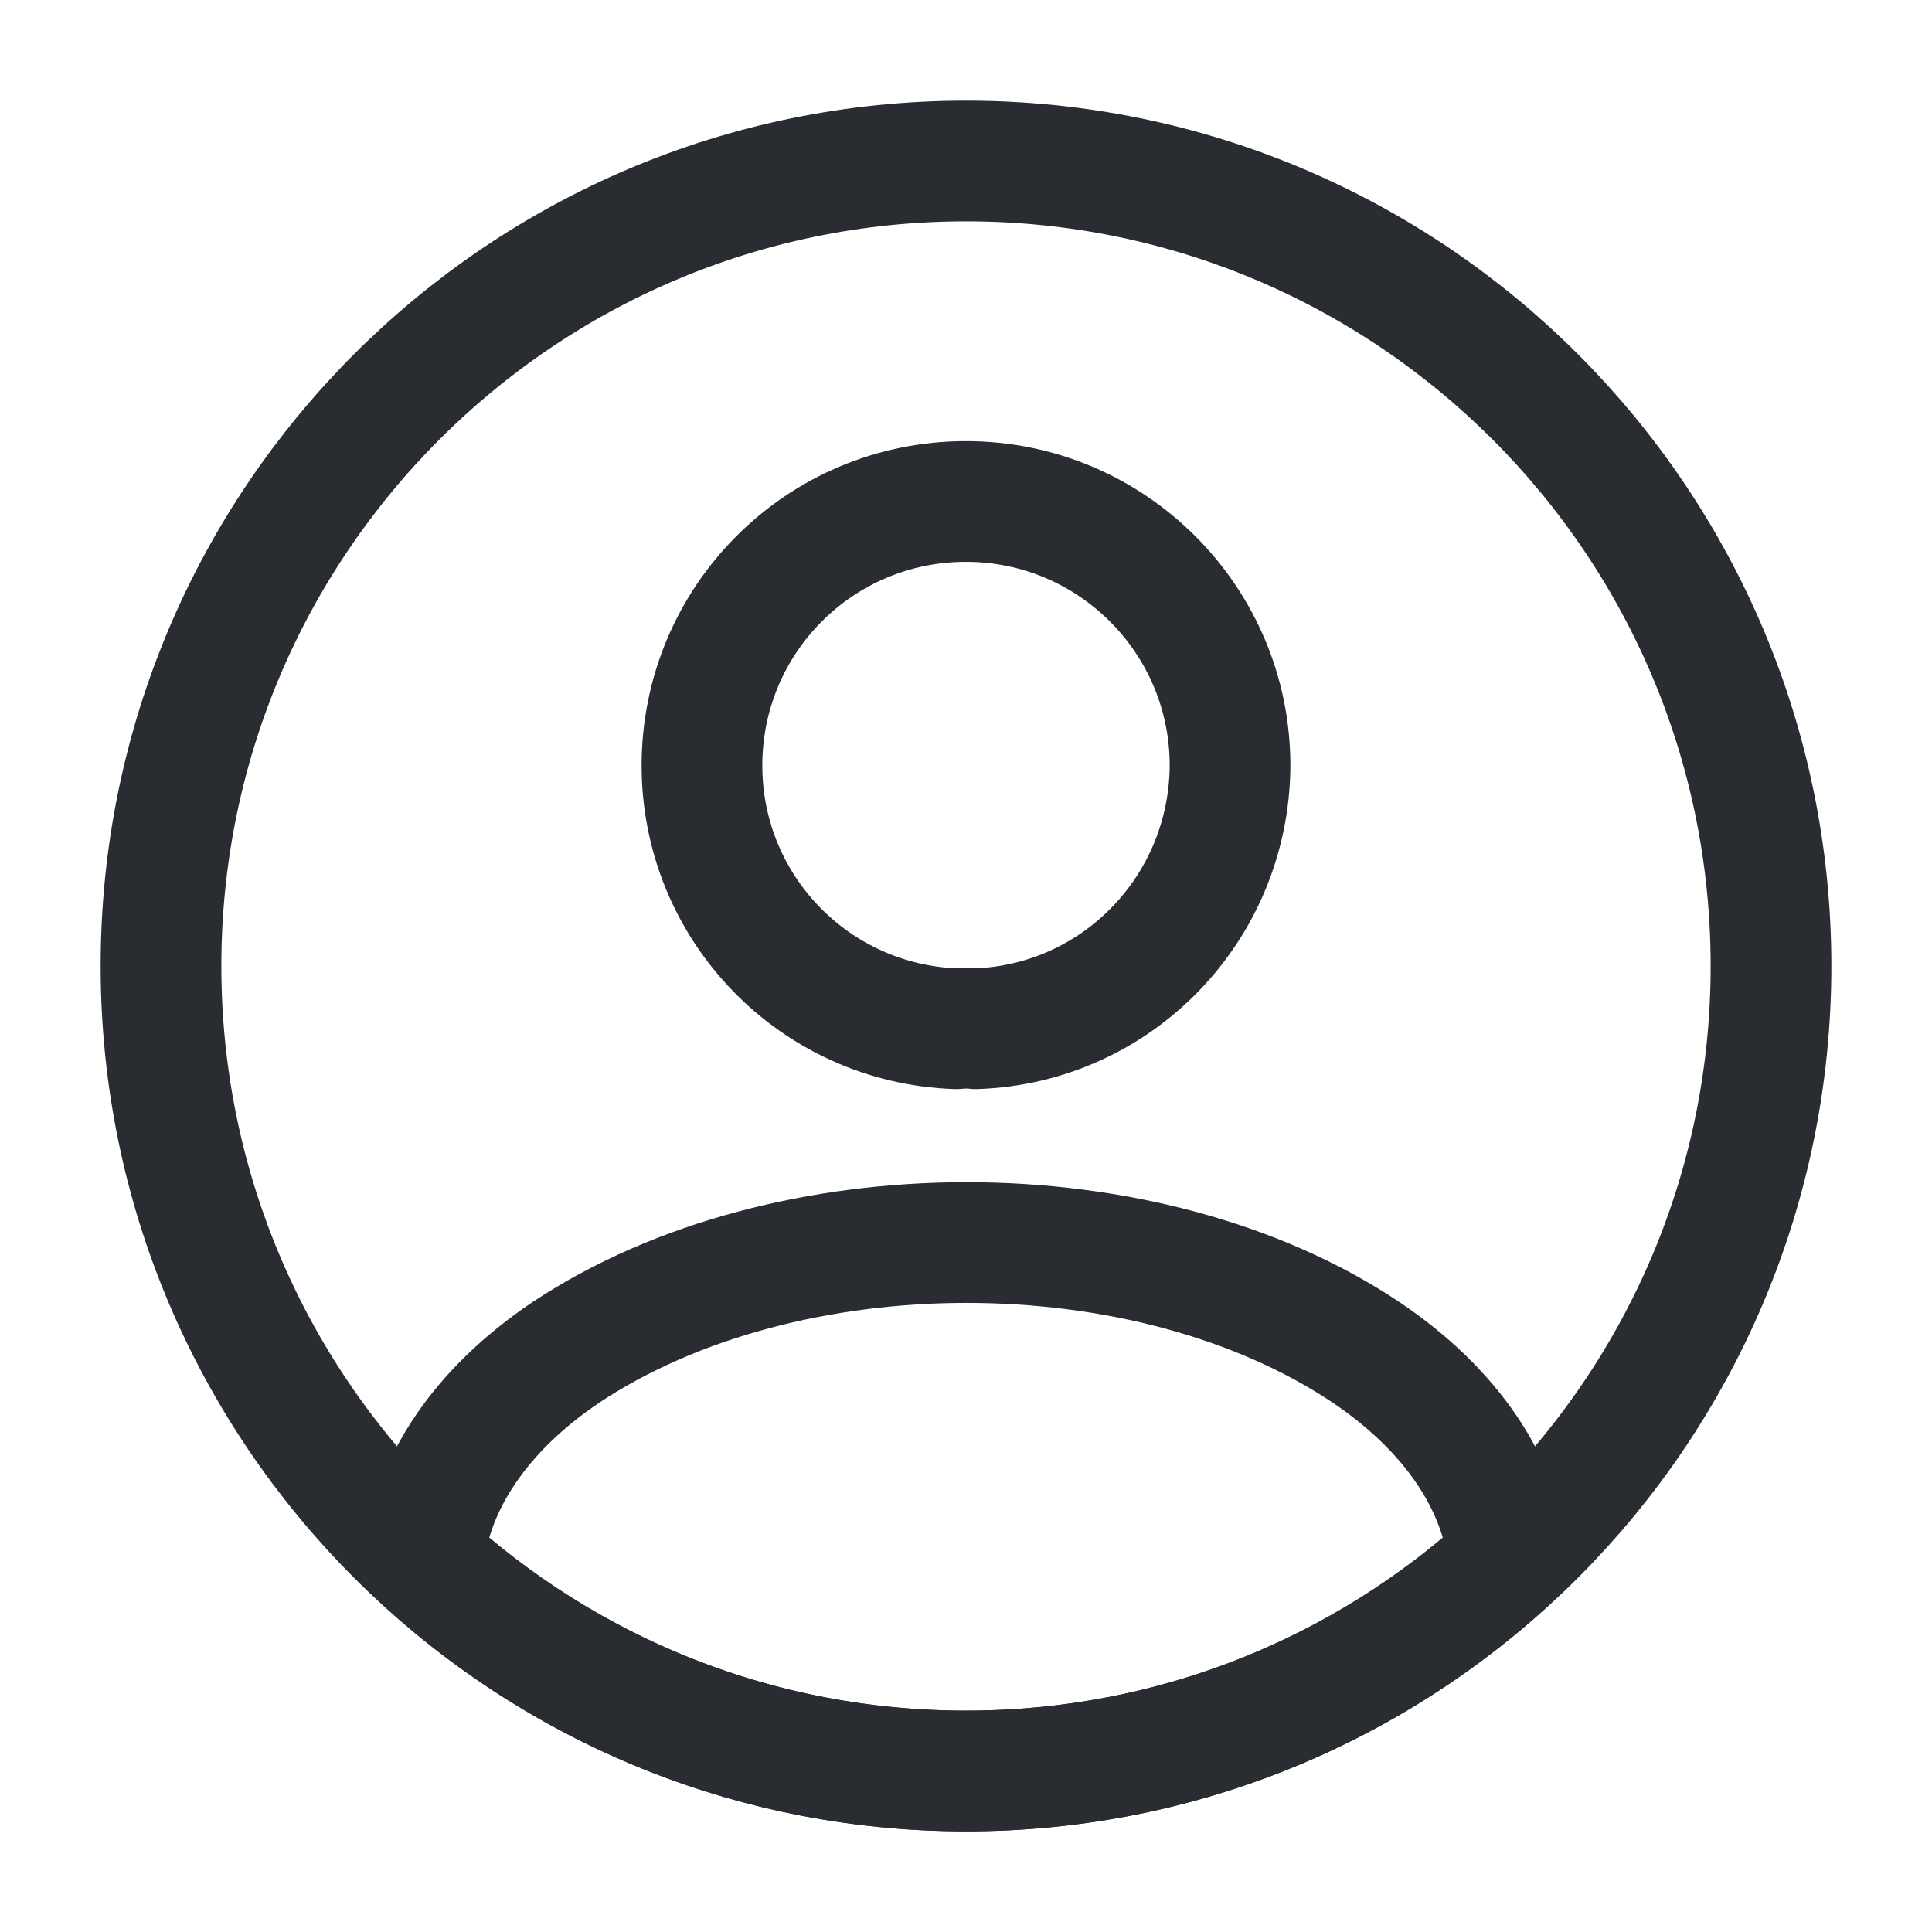
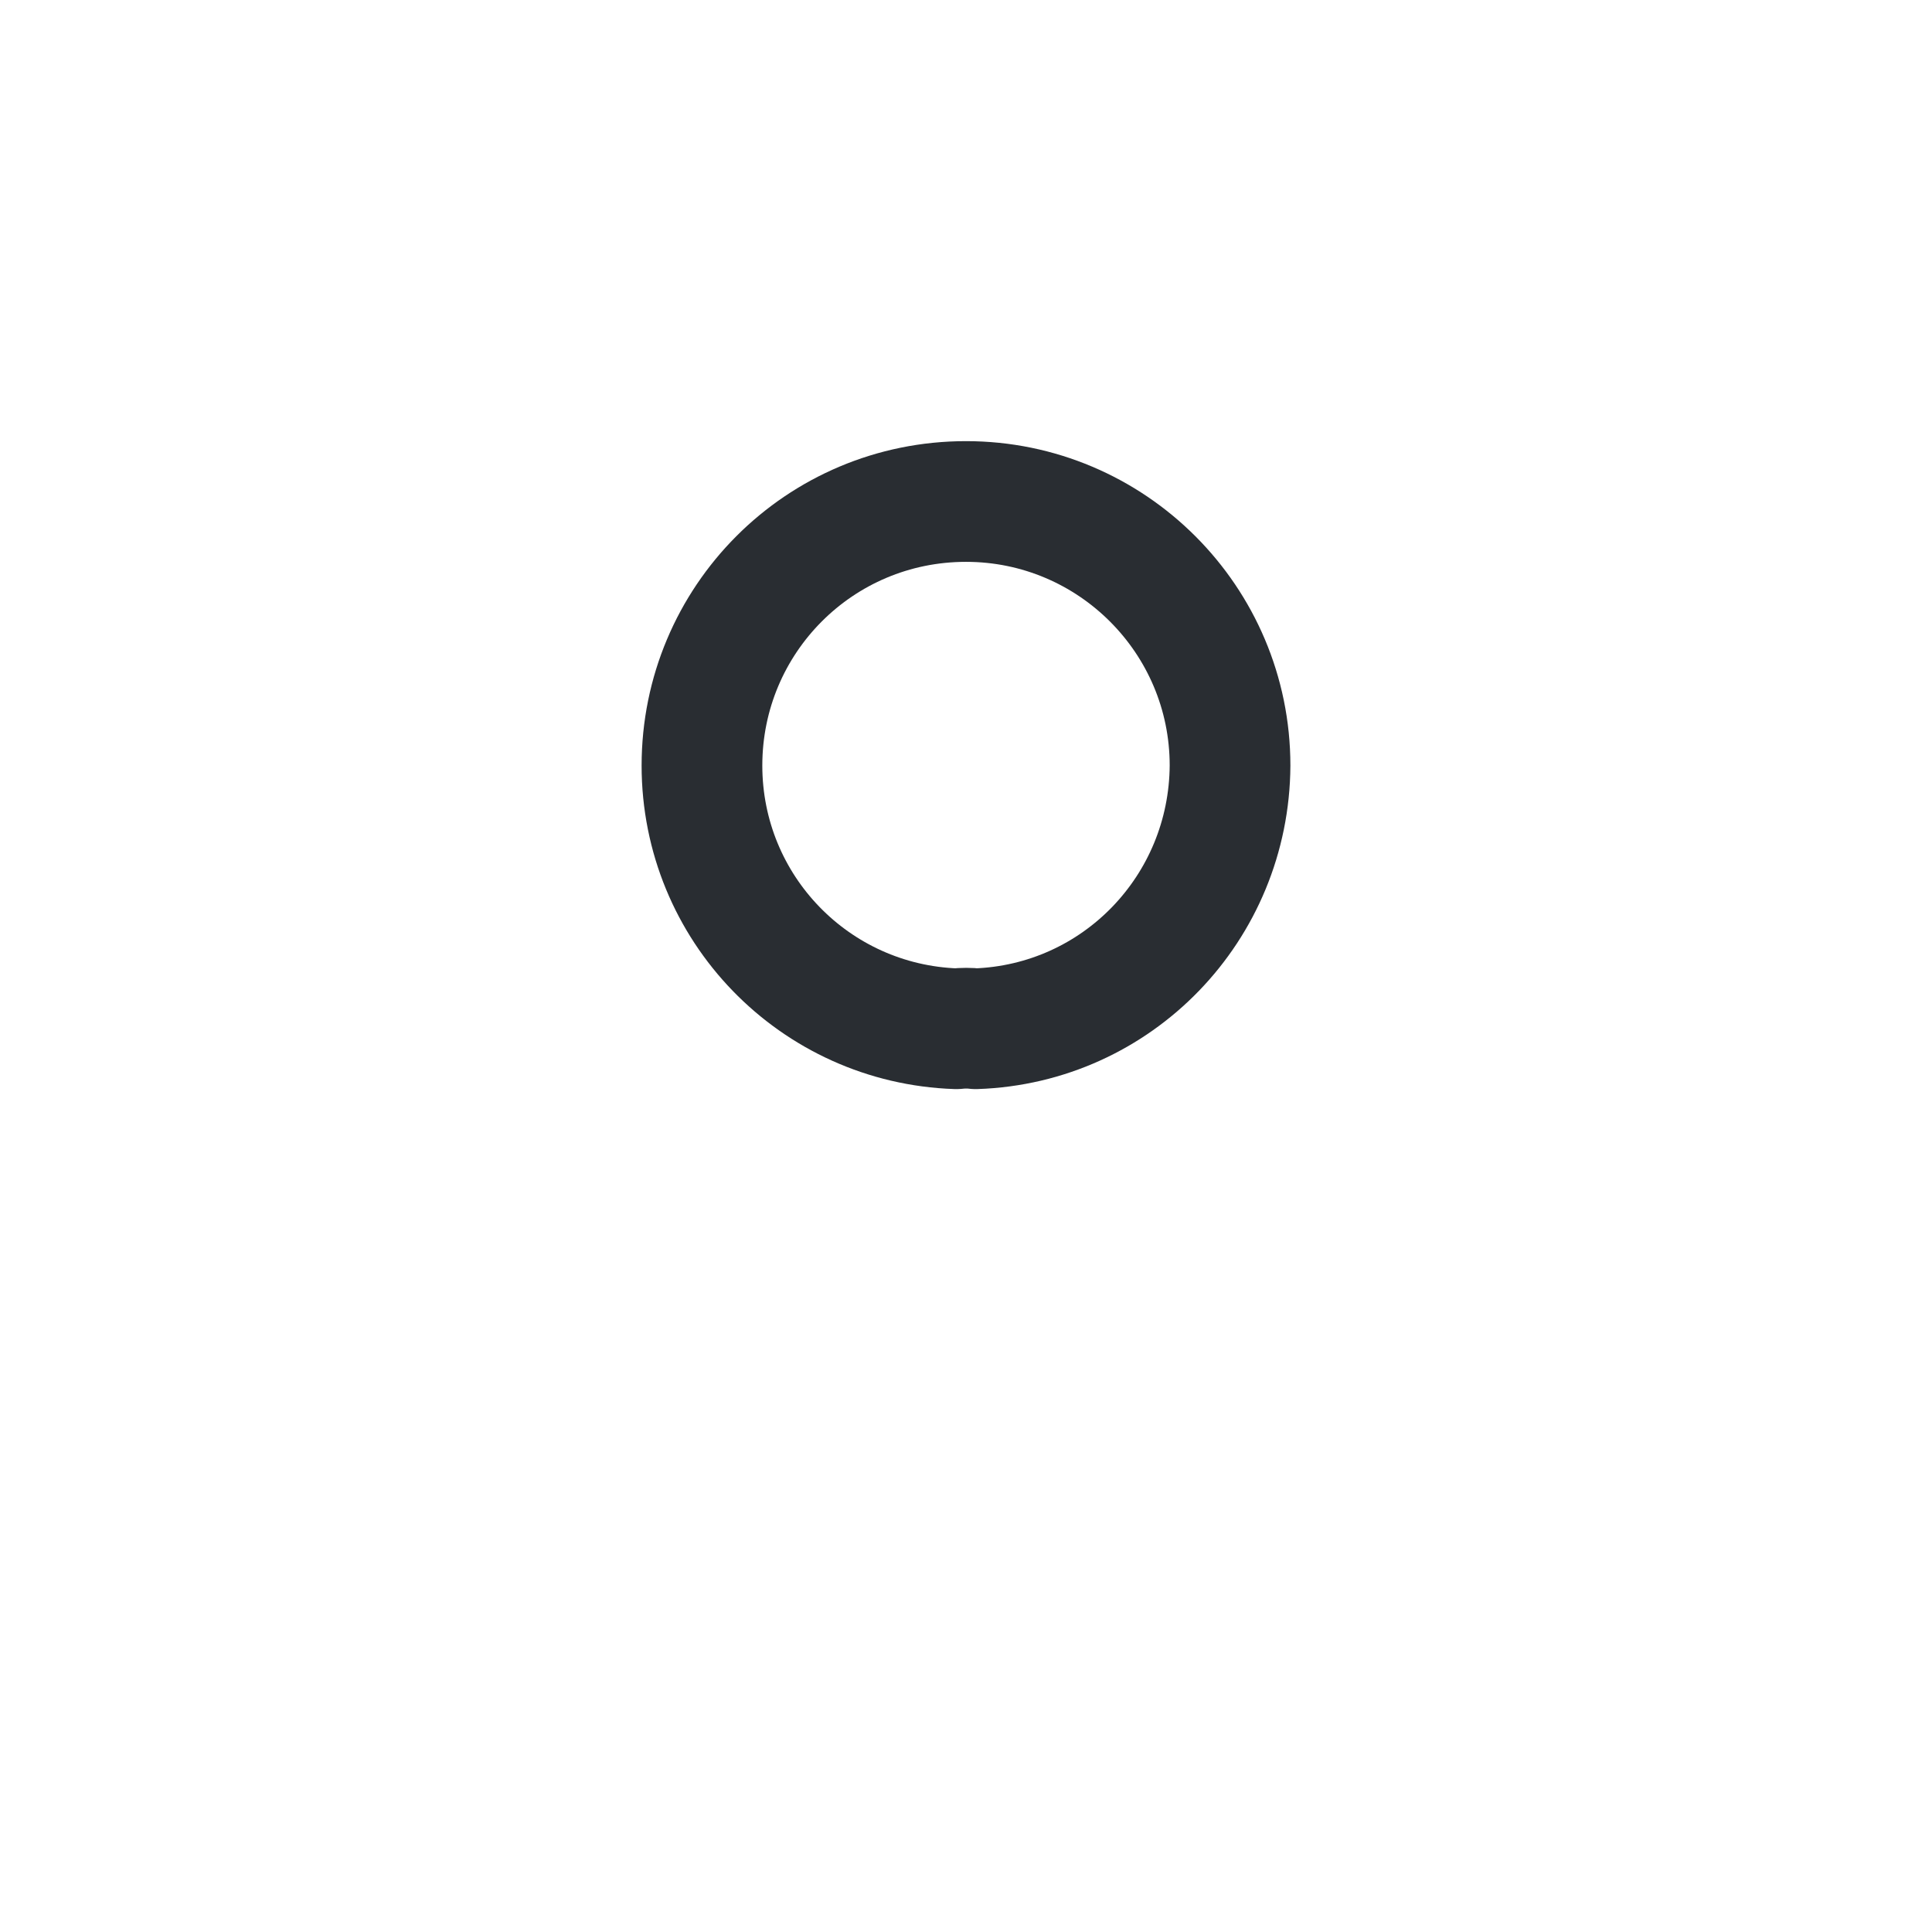
<svg xmlns="http://www.w3.org/2000/svg" width="21" height="21" viewBox="0 0 21 21" fill="none">
  <path d="M10.605 11.182C10.544 11.174 10.465 11.174 10.395 11.182C8.855 11.13 7.63 9.87 7.63 8.321C7.63 6.737 8.907 5.451 10.5 5.451C12.084 5.451 13.37 6.737 13.37 8.321C13.361 9.87 12.145 11.13 10.605 11.182Z" stroke="#292D32" stroke-width="1.312" stroke-linecap="round" stroke-linejoin="round" />
-   <path d="M16.398 16.958C14.84 18.384 12.775 19.25 10.5 19.25C8.225 19.25 6.16 18.384 4.603 16.958C4.69 16.135 5.215 15.33 6.151 14.7C8.549 13.108 12.469 13.108 14.849 14.7C15.785 15.33 16.31 16.135 16.398 16.958Z" stroke="#292D32" stroke-width="1.312" stroke-linecap="round" stroke-linejoin="round" />
-   <path d="M10.5 19.25C15.332 19.25 19.25 15.332 19.25 10.5C19.25 5.668 15.332 1.75 10.5 1.75C5.668 1.75 1.75 5.668 1.75 10.5C1.75 15.332 5.668 19.25 10.5 19.25Z" stroke="#292D32" stroke-width="1.312" stroke-linecap="round" stroke-linejoin="round" />
</svg>